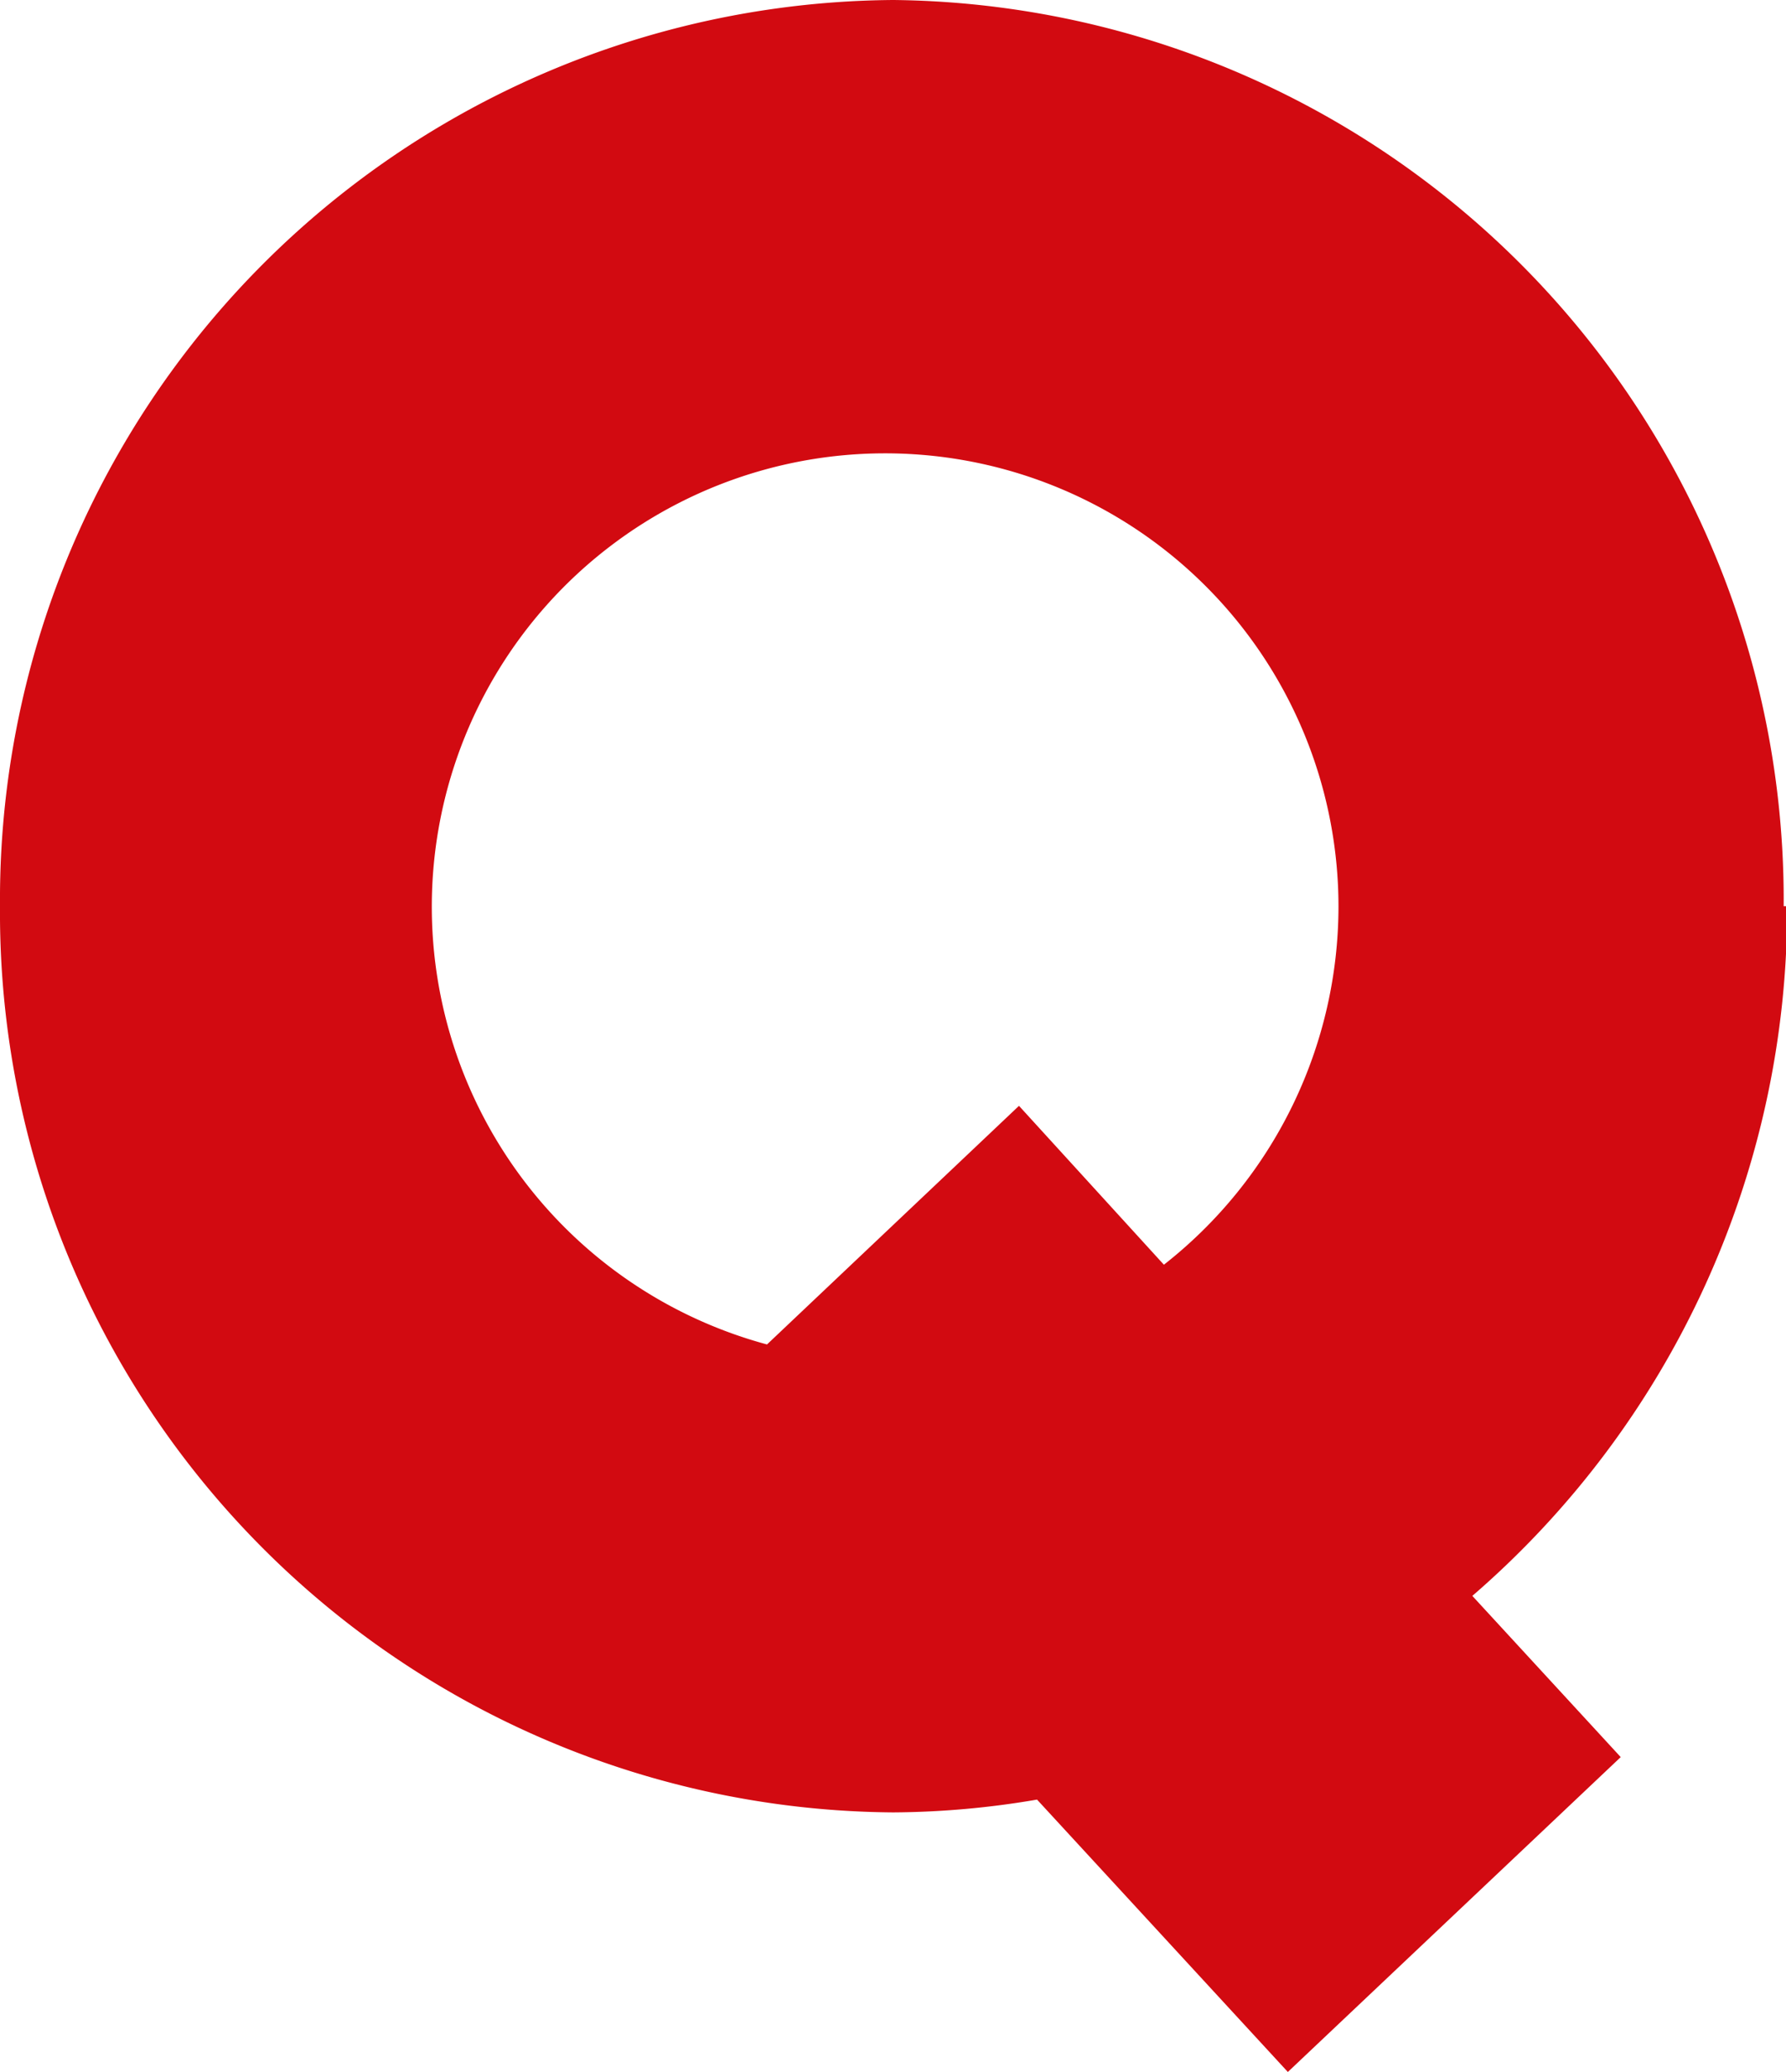
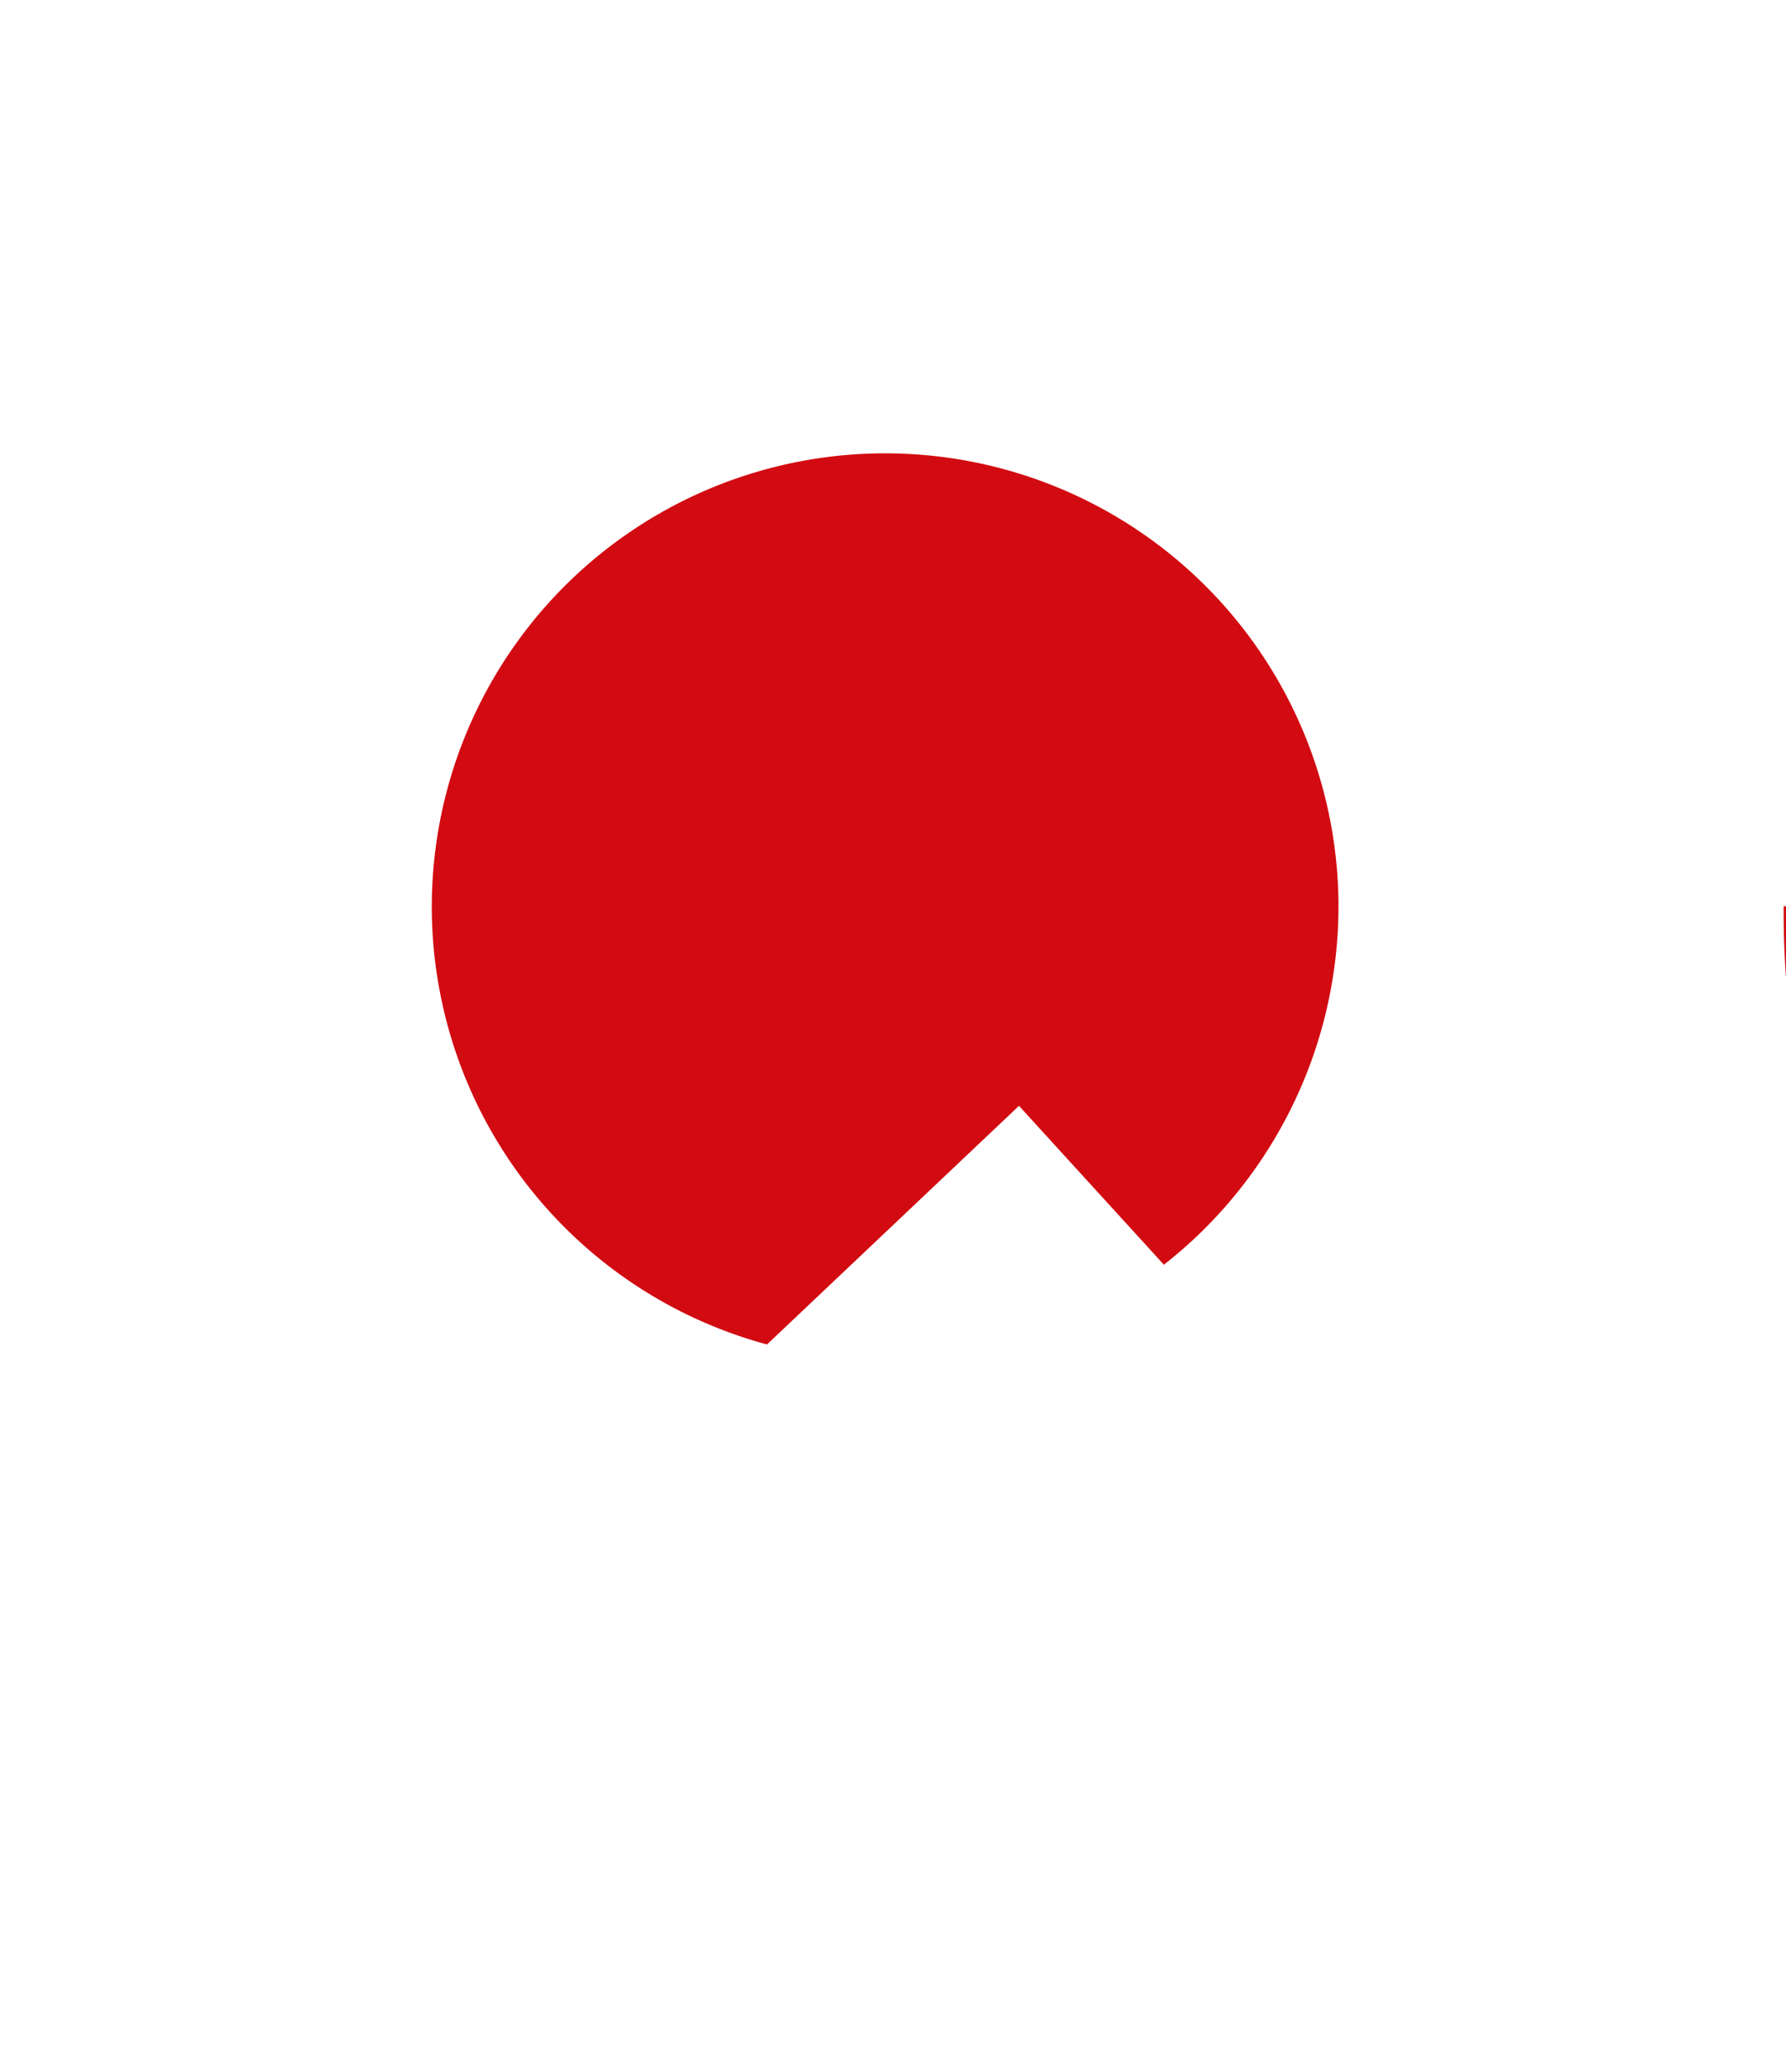
<svg xmlns="http://www.w3.org/2000/svg" width="30.69" height="35.6" viewBox="0 0 30.69 35.6">
  <defs>
    <style>.a{fill:#d20a11}</style>
  </defs>
  <title>Risorsa 7</title>
-   <path class="a" d="M23 15.57a7.83 7.83 0 0 1-3 6.16L17.51 19l-4.33 4.1A7.79 7.79 0 1 1 23 15.57m7.65 0A15.46 15.46 0 0 0 15.35 0 15.46 15.46 0 0 0 0 15.57a15.46 15.46 0 0 0 15.35 15.57 15.06 15.06 0 0 0 2.47-.22l4.31 4.68 5.72-5.41-2.55-2.77a15.62 15.62 0 0 0 5.41-11.85" />
+   <path class="a" d="M23 15.57a7.83 7.83 0 0 1-3 6.16L17.51 19l-4.33 4.1A7.79 7.79 0 1 1 23 15.57m7.65 0a15.46 15.46 0 0 0 15.35 15.57 15.06 15.06 0 0 0 2.47-.22l4.31 4.68 5.72-5.41-2.55-2.77a15.62 15.62 0 0 0 5.41-11.85" />
</svg>